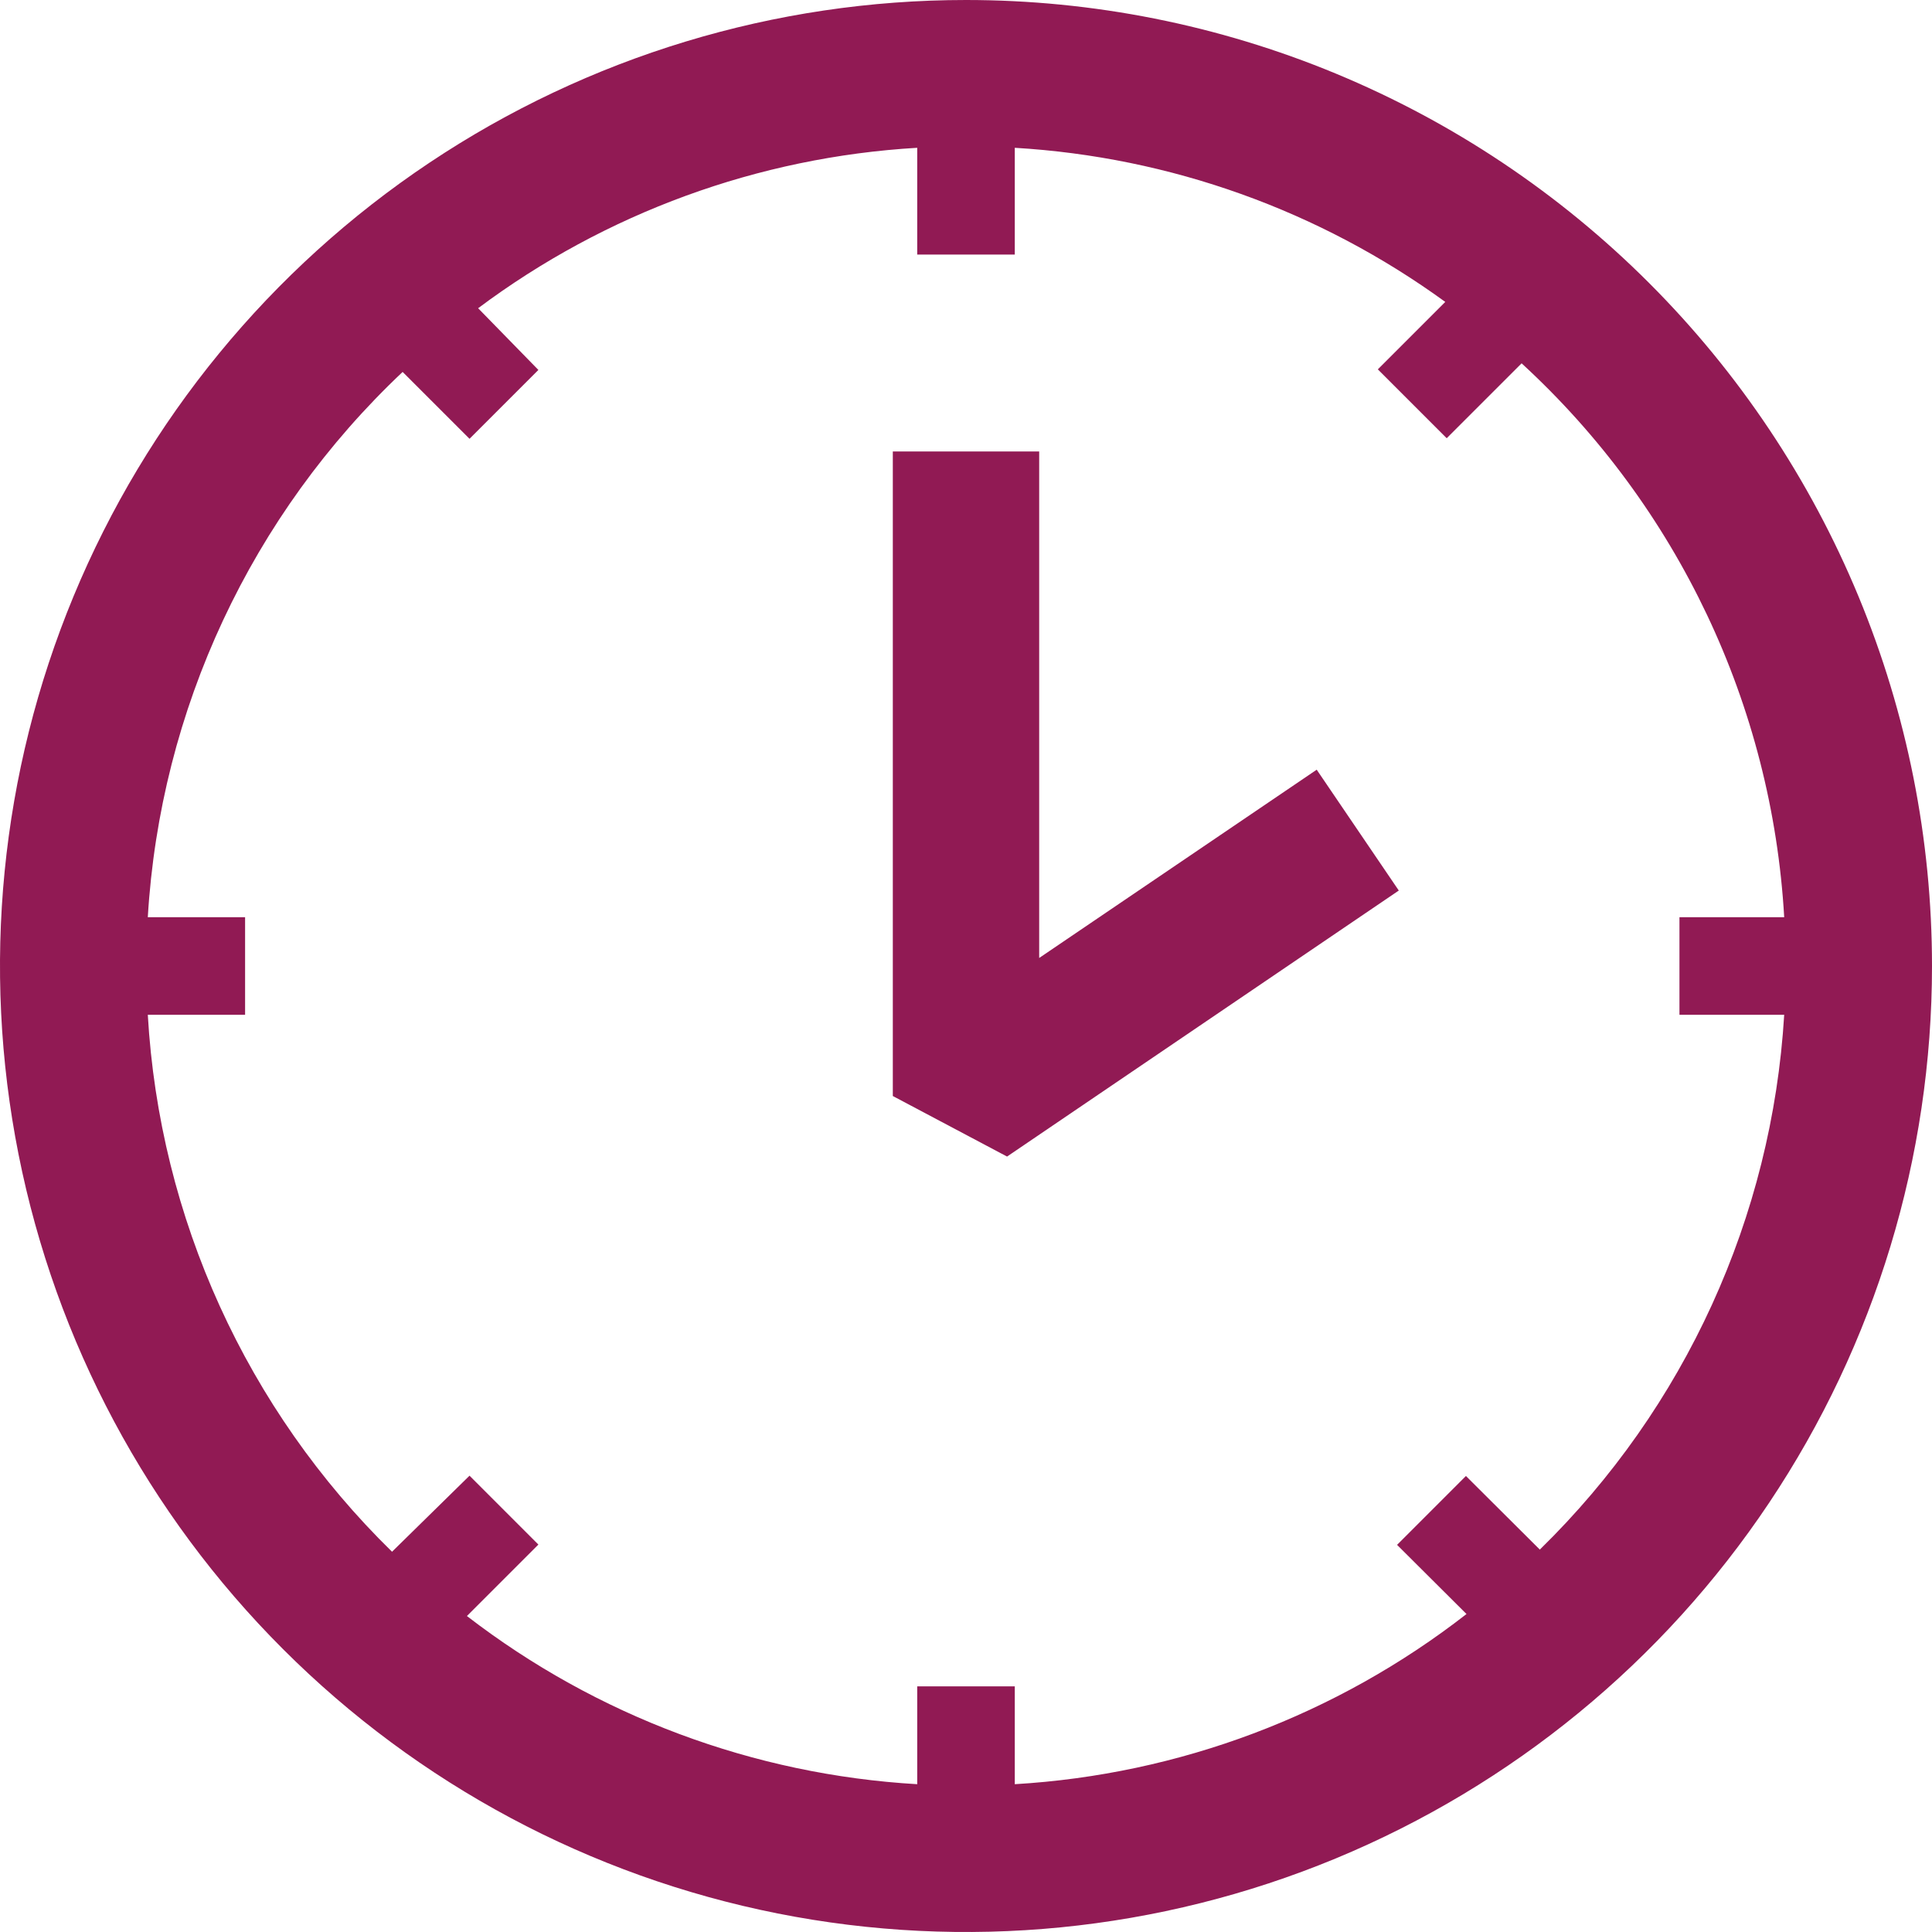
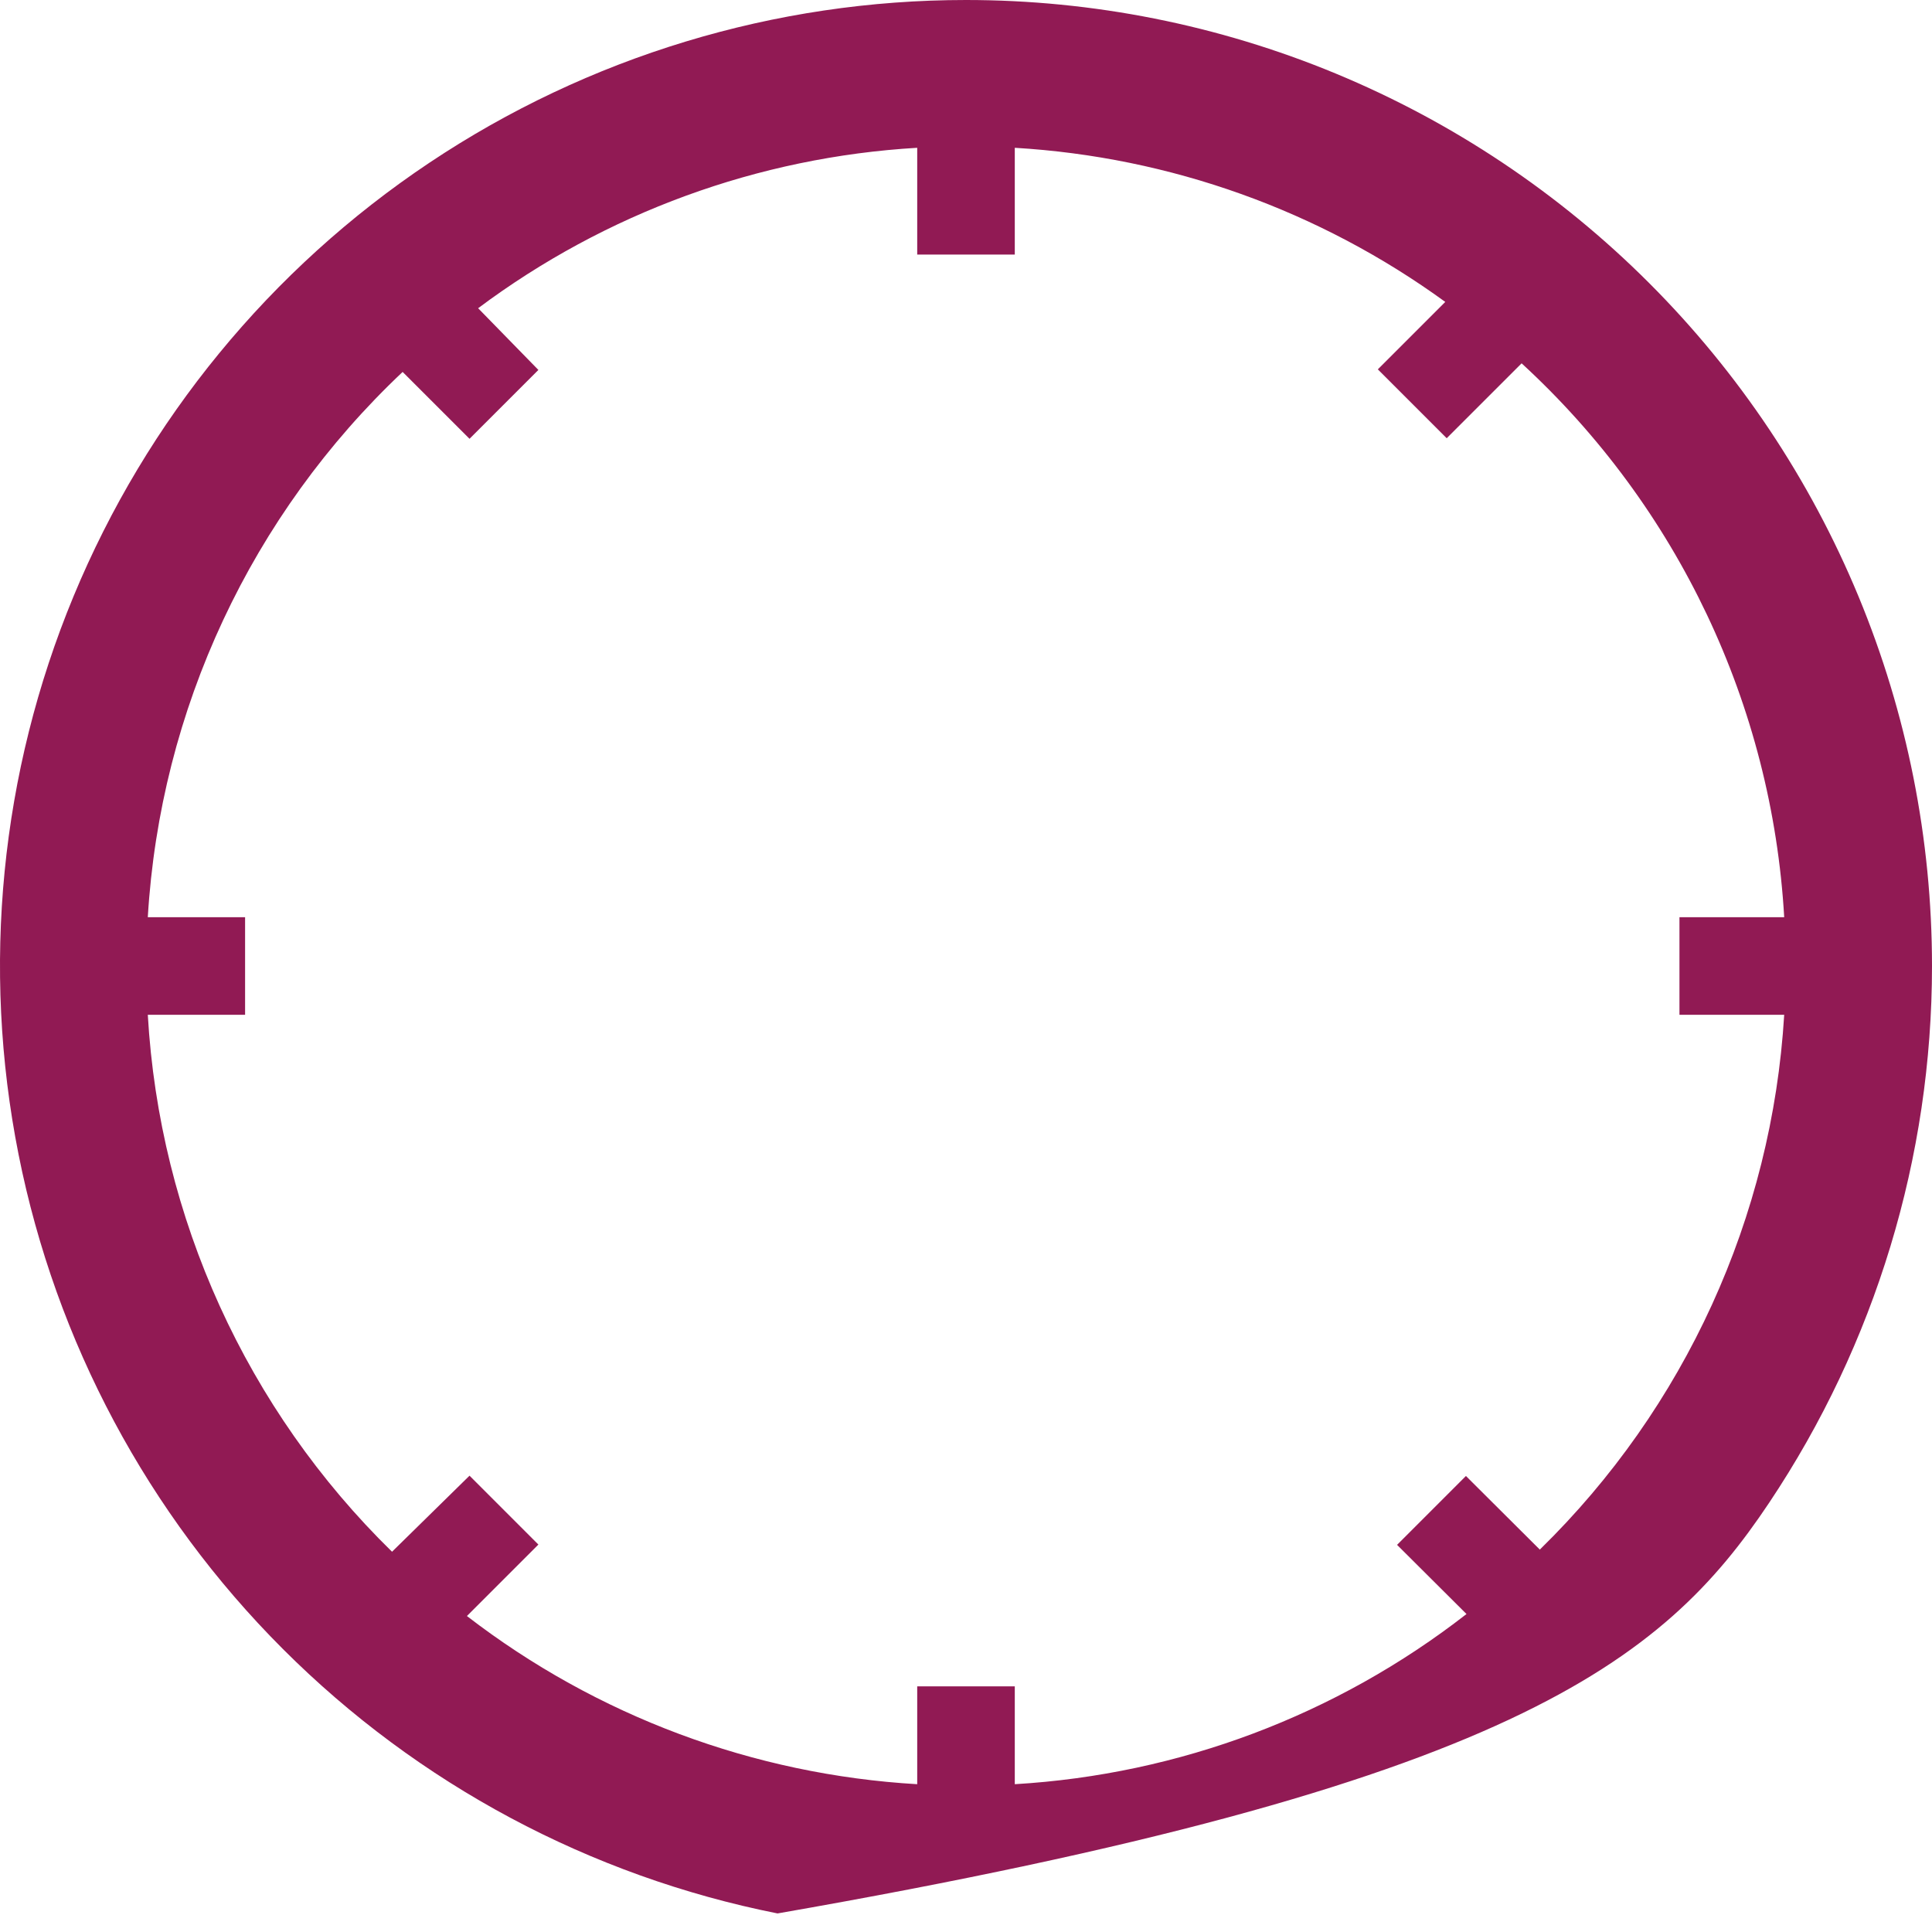
<svg xmlns="http://www.w3.org/2000/svg" width="84" height="84" viewBox="0 0 84 84" fill="none">
-   <path d="M42 0C33.693 0 25.573 2.463 18.666 7.078C11.759 11.693 6.376 18.253 3.197 25.927C0.018 33.602 -0.814 42.047 0.807 50.194C2.428 58.341 6.428 65.825 12.302 71.698C18.175 77.572 25.659 81.572 33.806 83.193C41.953 84.814 50.398 83.982 58.073 80.803C65.747 77.624 72.307 72.241 76.922 65.334C81.537 58.427 84 50.307 84 42C84 36.484 82.914 31.023 80.803 25.927C78.692 20.832 75.599 16.202 71.698 12.302C67.798 8.401 63.168 5.308 58.073 3.197C52.977 1.086 47.516 0 42 0ZM66.955 67.38L63.736 64.173L60.742 67.168L63.761 70.175C58.114 74.572 51.266 77.152 44.121 77.574V73.319H39.879V77.574C32.767 77.159 25.944 74.611 20.301 70.262L23.408 67.155L20.414 64.16L17.045 67.467C10.72 61.28 6.934 52.954 6.426 44.121H10.656V39.879H6.426C6.963 30.853 10.927 22.373 17.506 16.171L20.414 19.078L23.408 16.084L20.788 13.401C26.331 9.257 32.969 6.831 39.879 6.426V11.068H44.121V6.426C50.872 6.824 57.368 9.15 62.838 13.127L59.906 16.059L62.9 19.053L66.157 15.797C72.949 22.034 77.044 30.672 77.574 39.879H73.02V44.121H77.574C77.044 52.92 73.259 61.206 66.955 67.367V67.38Z" fill="#911A54" />
-   <path d="M45.182 41.651V19.628H38.818V47.653L43.785 50.285L60.817 38.719L57.248 33.465L45.182 41.651Z" fill="#911A54" />
+   <path d="M42 0C33.693 0 25.573 2.463 18.666 7.078C11.759 11.693 6.376 18.253 3.197 25.927C0.018 33.602 -0.814 42.047 0.807 50.194C2.428 58.341 6.428 65.825 12.302 71.698C18.175 77.572 25.659 81.572 33.806 83.193C65.747 77.624 72.307 72.241 76.922 65.334C81.537 58.427 84 50.307 84 42C84 36.484 82.914 31.023 80.803 25.927C78.692 20.832 75.599 16.202 71.698 12.302C67.798 8.401 63.168 5.308 58.073 3.197C52.977 1.086 47.516 0 42 0ZM66.955 67.38L63.736 64.173L60.742 67.168L63.761 70.175C58.114 74.572 51.266 77.152 44.121 77.574V73.319H39.879V77.574C32.767 77.159 25.944 74.611 20.301 70.262L23.408 67.155L20.414 64.16L17.045 67.467C10.72 61.28 6.934 52.954 6.426 44.121H10.656V39.879H6.426C6.963 30.853 10.927 22.373 17.506 16.171L20.414 19.078L23.408 16.084L20.788 13.401C26.331 9.257 32.969 6.831 39.879 6.426V11.068H44.121V6.426C50.872 6.824 57.368 9.15 62.838 13.127L59.906 16.059L62.9 19.053L66.157 15.797C72.949 22.034 77.044 30.672 77.574 39.879H73.02V44.121H77.574C77.044 52.92 73.259 61.206 66.955 67.367V67.38Z" fill="#911A54" />
</svg>